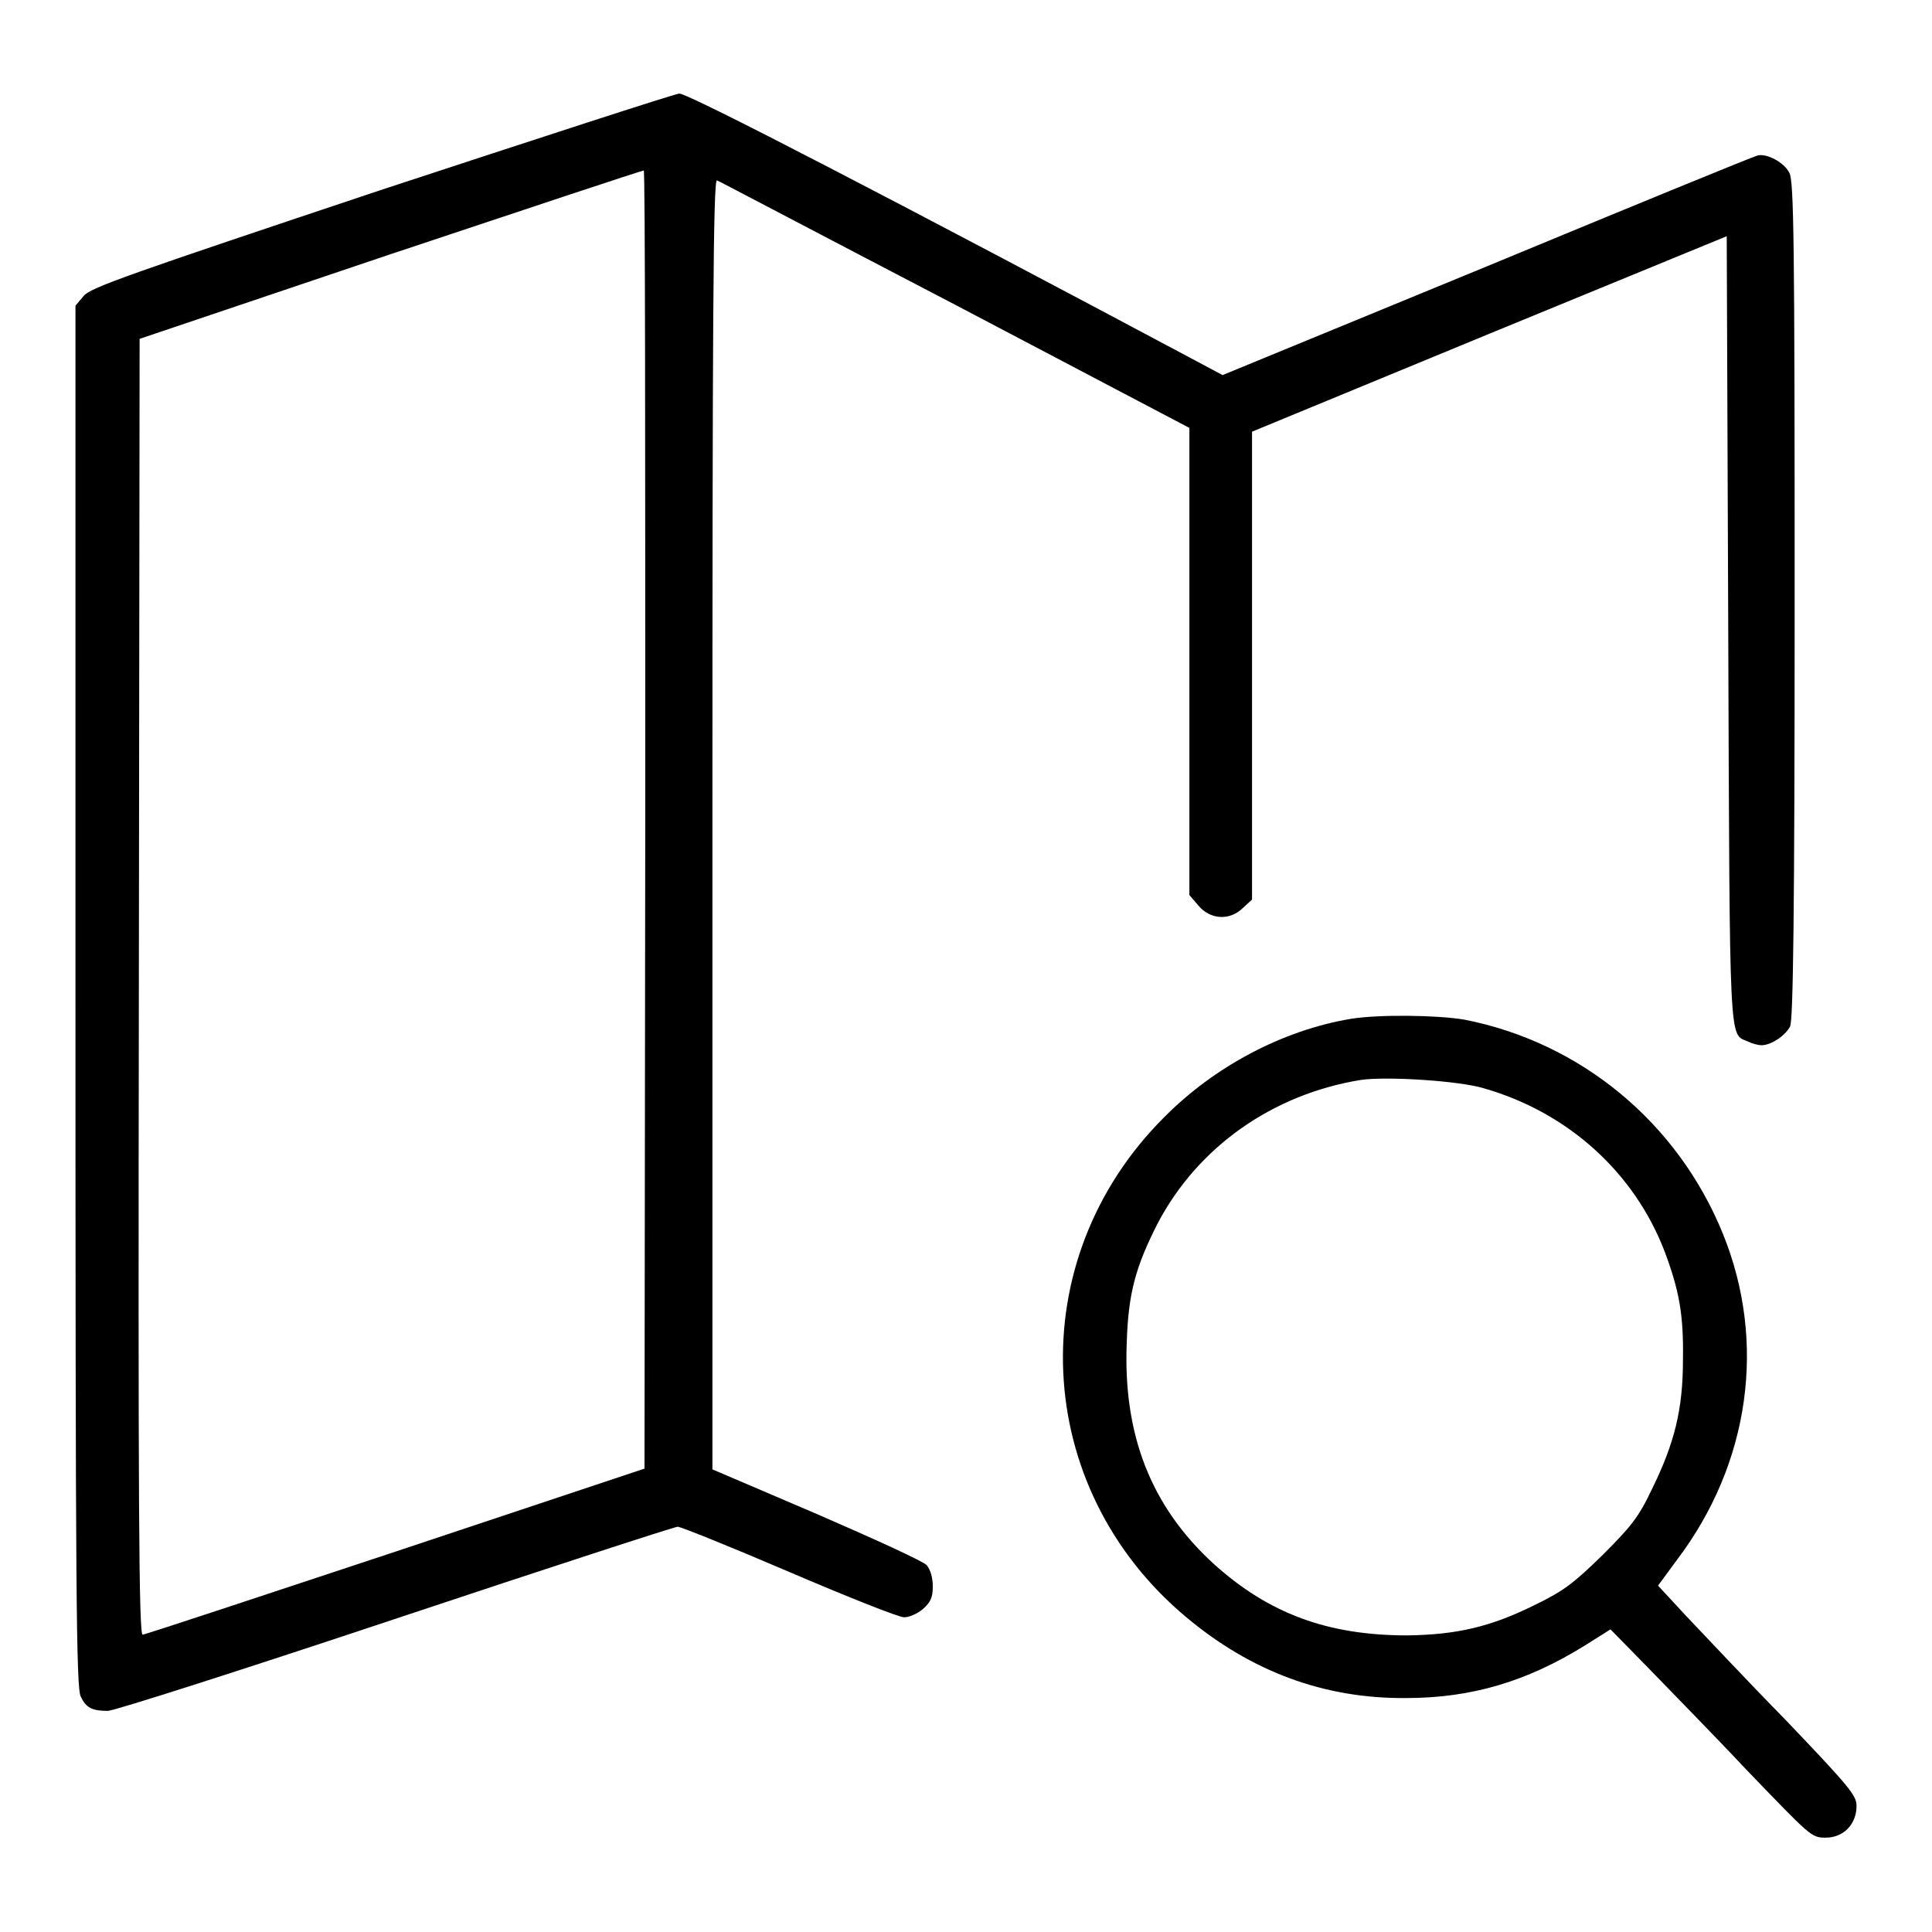
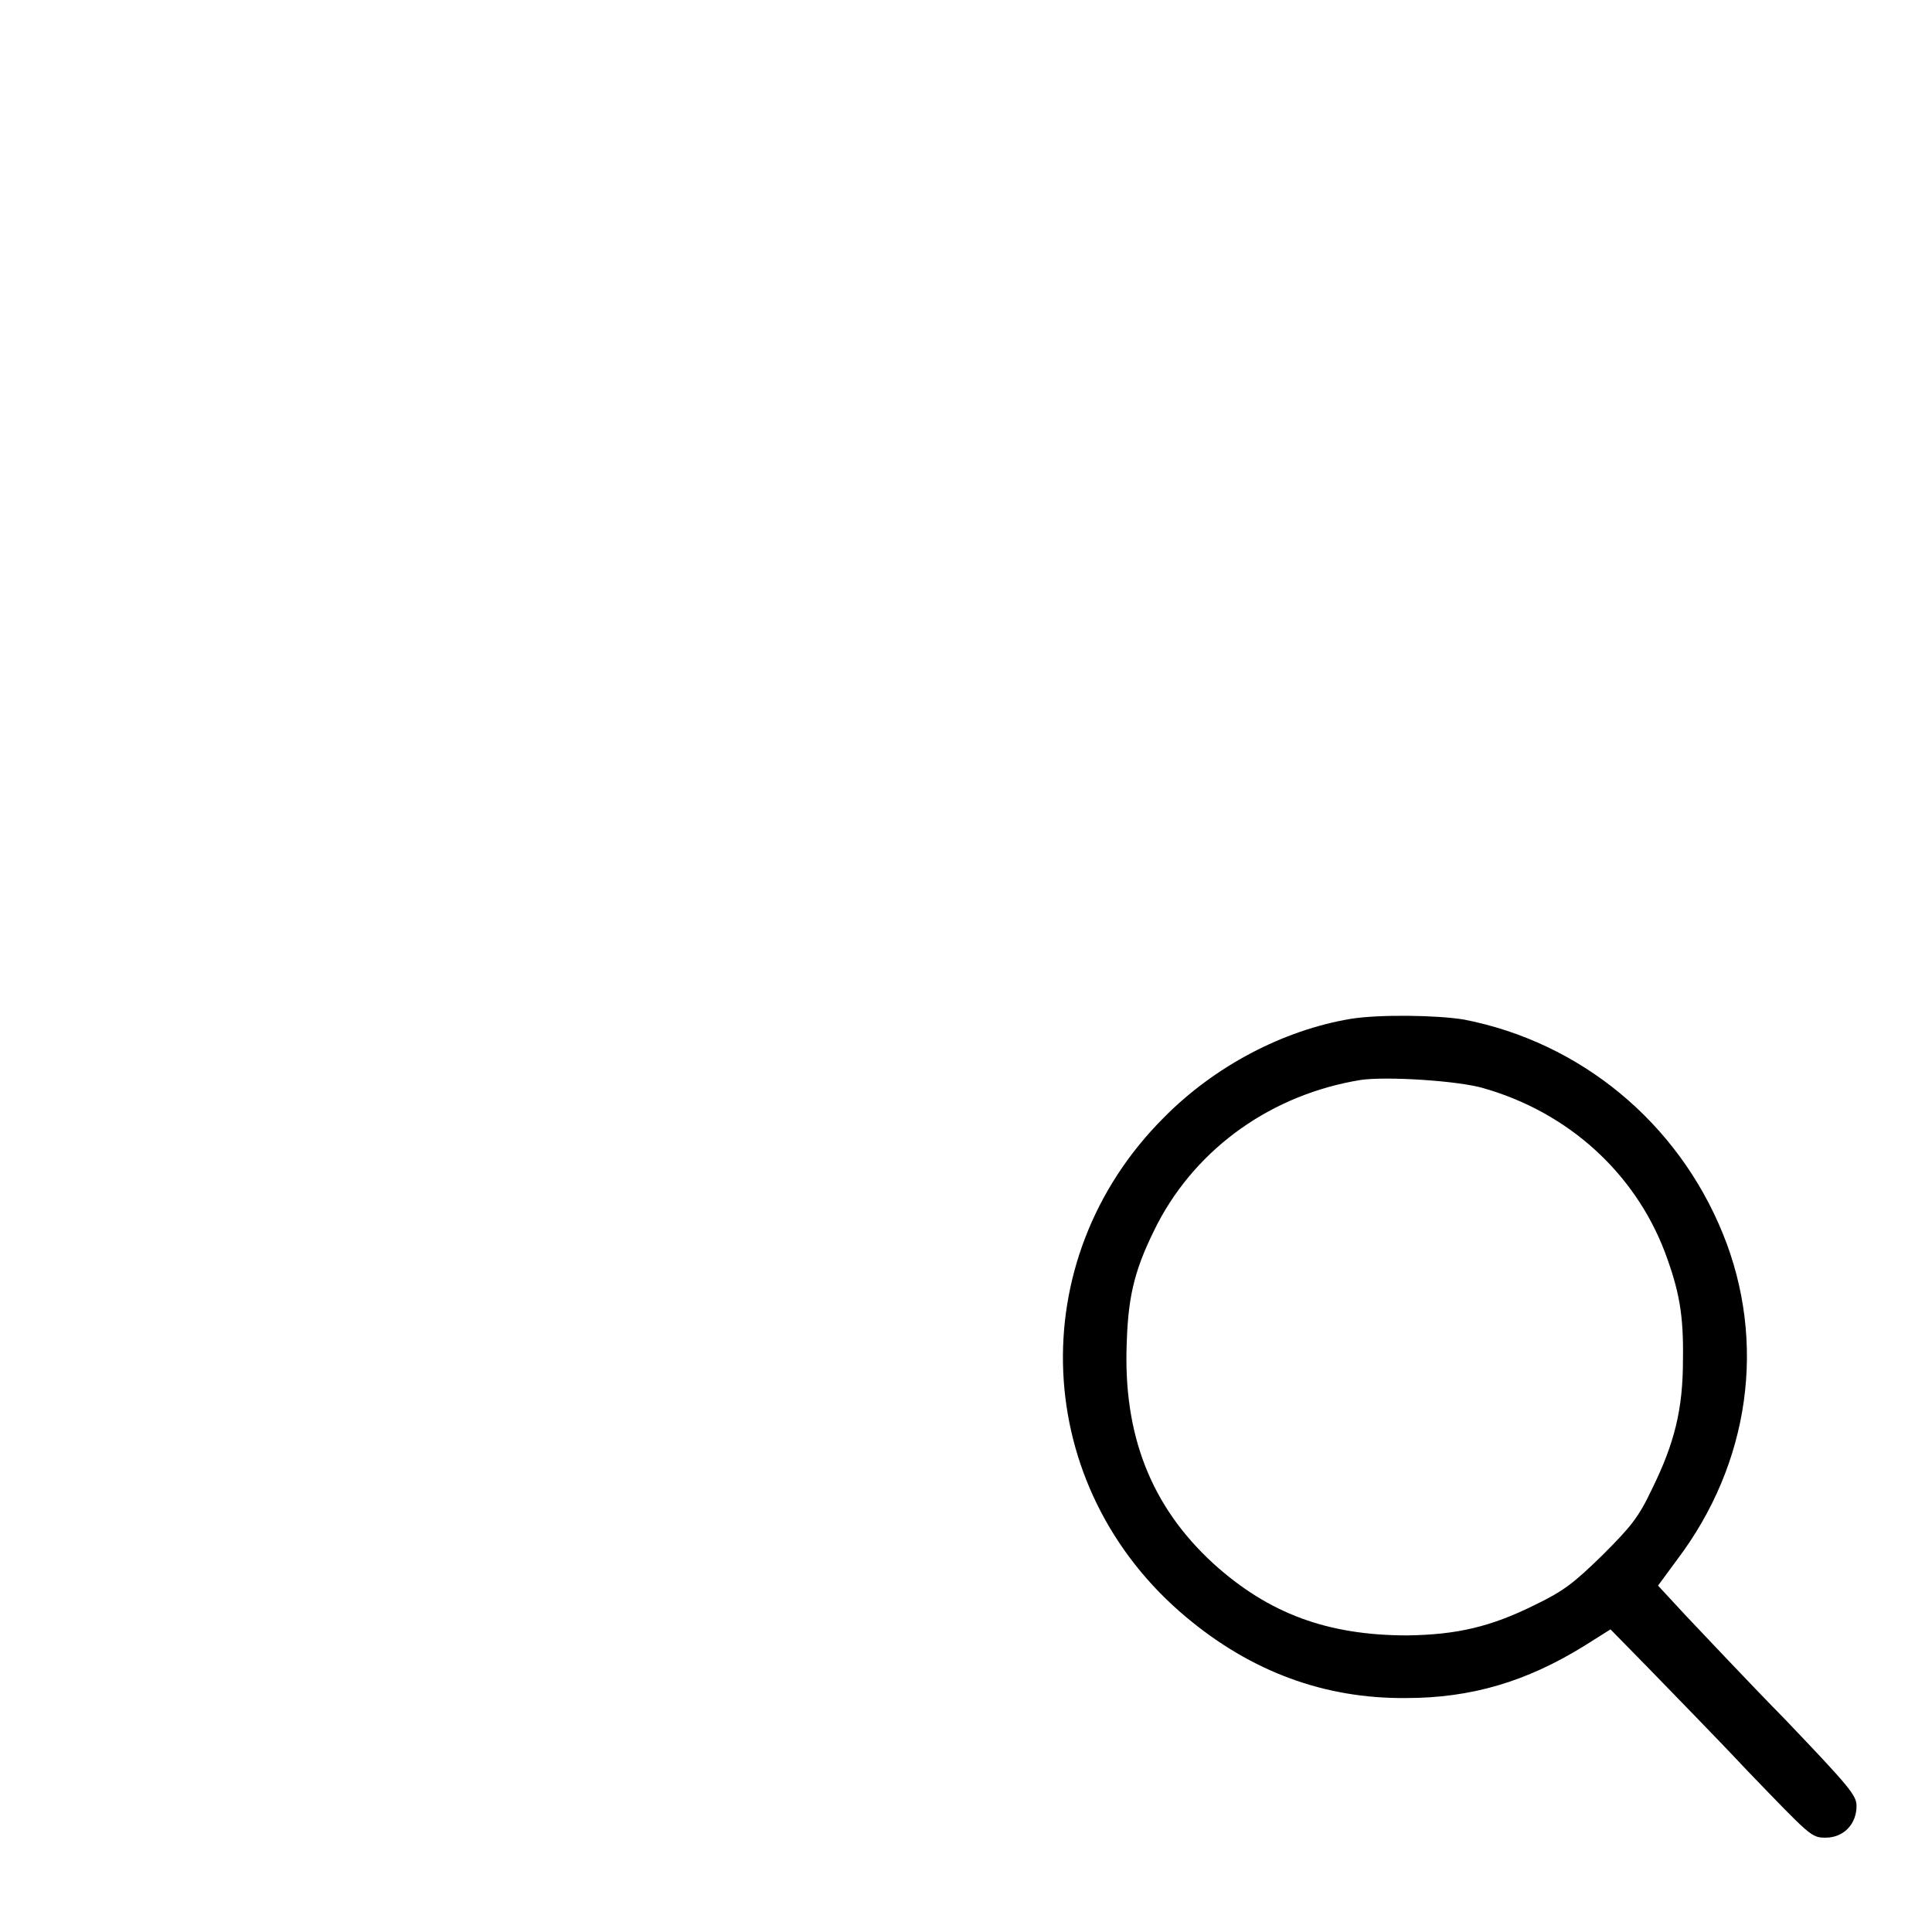
<svg xmlns="http://www.w3.org/2000/svg" version="1.1" x="0px" y="0px" viewBox="0 0 256 256" enable-background="new 0 0 256 256" xml:space="preserve">
  <g>
    <g>
      <g>
-         <path fill="#000000" d="M50.4,25.2c-33.2,11.1-38.4,12.9-39.3,14L10,40.5V132c0,79.4,0.1,91.7,0.7,92.8c0.7,1.5,1.5,1.9,3.6,1.9c0.8,0,18-5.5,38.1-12.2s37-12.2,37.4-12.2c0.4,0,7.1,2.7,14.8,6c7.7,3.3,14.5,6,15.2,6s1.8-0.5,2.5-1.1c1-0.9,1.3-1.5,1.3-3c0-1.1-0.3-2.2-0.8-2.8c-0.4-0.5-7-3.5-14.6-6.8l-13.8-5.9v-85.5c0-66.1,0.1-85.5,0.6-85.3c0.3,0.1,14.5,7.6,31.6,16.5l31,16.3l0,31v30.9l1.2,1.4c1.6,1.9,4.2,2,5.9,0.3l1.2-1.1v-31v-31l31.5-13l31.4-12.9l0.2,52.1c0.2,56.3,0.1,53.5,2.6,54.6c0.6,0.3,1.4,0.5,1.8,0.5c1.3,0,3.2-1.3,3.8-2.5c0.4-0.9,0.6-14.6,0.6-56.5c0-47.5-0.1-55.5-0.7-56.6c-0.7-1.4-3-2.6-4.2-2.3c-0.5,0.1-16.6,6.7-35.9,14.7l-35,14.4l-3-1.6c-39.4-21-67.9-35.8-69-35.7C89.2,12.5,71.4,18.3,50.4,25.2z M85.5,108.6l-0.1,86l-33,11c-18.1,6-33.2,11-33.5,11c-0.5,0-0.6-17.1-0.5-85.9l0.1-85.8l33.2-11.2C70,27.6,85,22.6,85.3,22.6C85.5,22.5,85.5,61.2,85.5,108.6z" />
        <path fill="#000000" d="M179,135c-9,1.5-18.1,6.3-24.8,13.1c-18.9,18.9-17.6,49,3,66.2c8.6,7.2,18.3,10.8,29.1,10.7c8.7,0,16-2.2,23.6-6.9l3.5-2.2l4.9,5c2.7,2.8,8.7,8.9,13.3,13.8c8.3,8.6,8.4,8.8,10.3,8.8c2.4,0,4.1-1.8,4.1-4.2c0-1.4-0.9-2.5-9.4-11.4c-5.2-5.3-11.1-11.6-13.2-13.8l-3.7-4l2.5-3.4c9.7-12.8,11.9-28.9,6.1-43.2c-6-14.8-18.9-25.4-34.3-28.4C190.4,134.5,182.7,134.4,179,135z M196.6,144.2c11.2,3.2,20,11.2,24,21.7c1.9,5.1,2.5,8.3,2.4,14.3c0,6.5-1.1,11-4.1,17.1c-1.8,3.8-2.8,5-6.6,8.8c-3.8,3.7-5.1,4.7-8.8,6.5c-6,3-10.5,4-17,4.1c-10.6,0-18.4-2.9-25.7-9.5c-8.3-7.6-12-17.1-11.5-29.3c0.2-6.6,1.2-10.1,4.1-15.8c5.3-10.1,15.2-17.1,26.9-19C183.7,142.6,193.3,143.2,196.6,144.2z" />
      </g>
    </g>
  </g>
</svg>